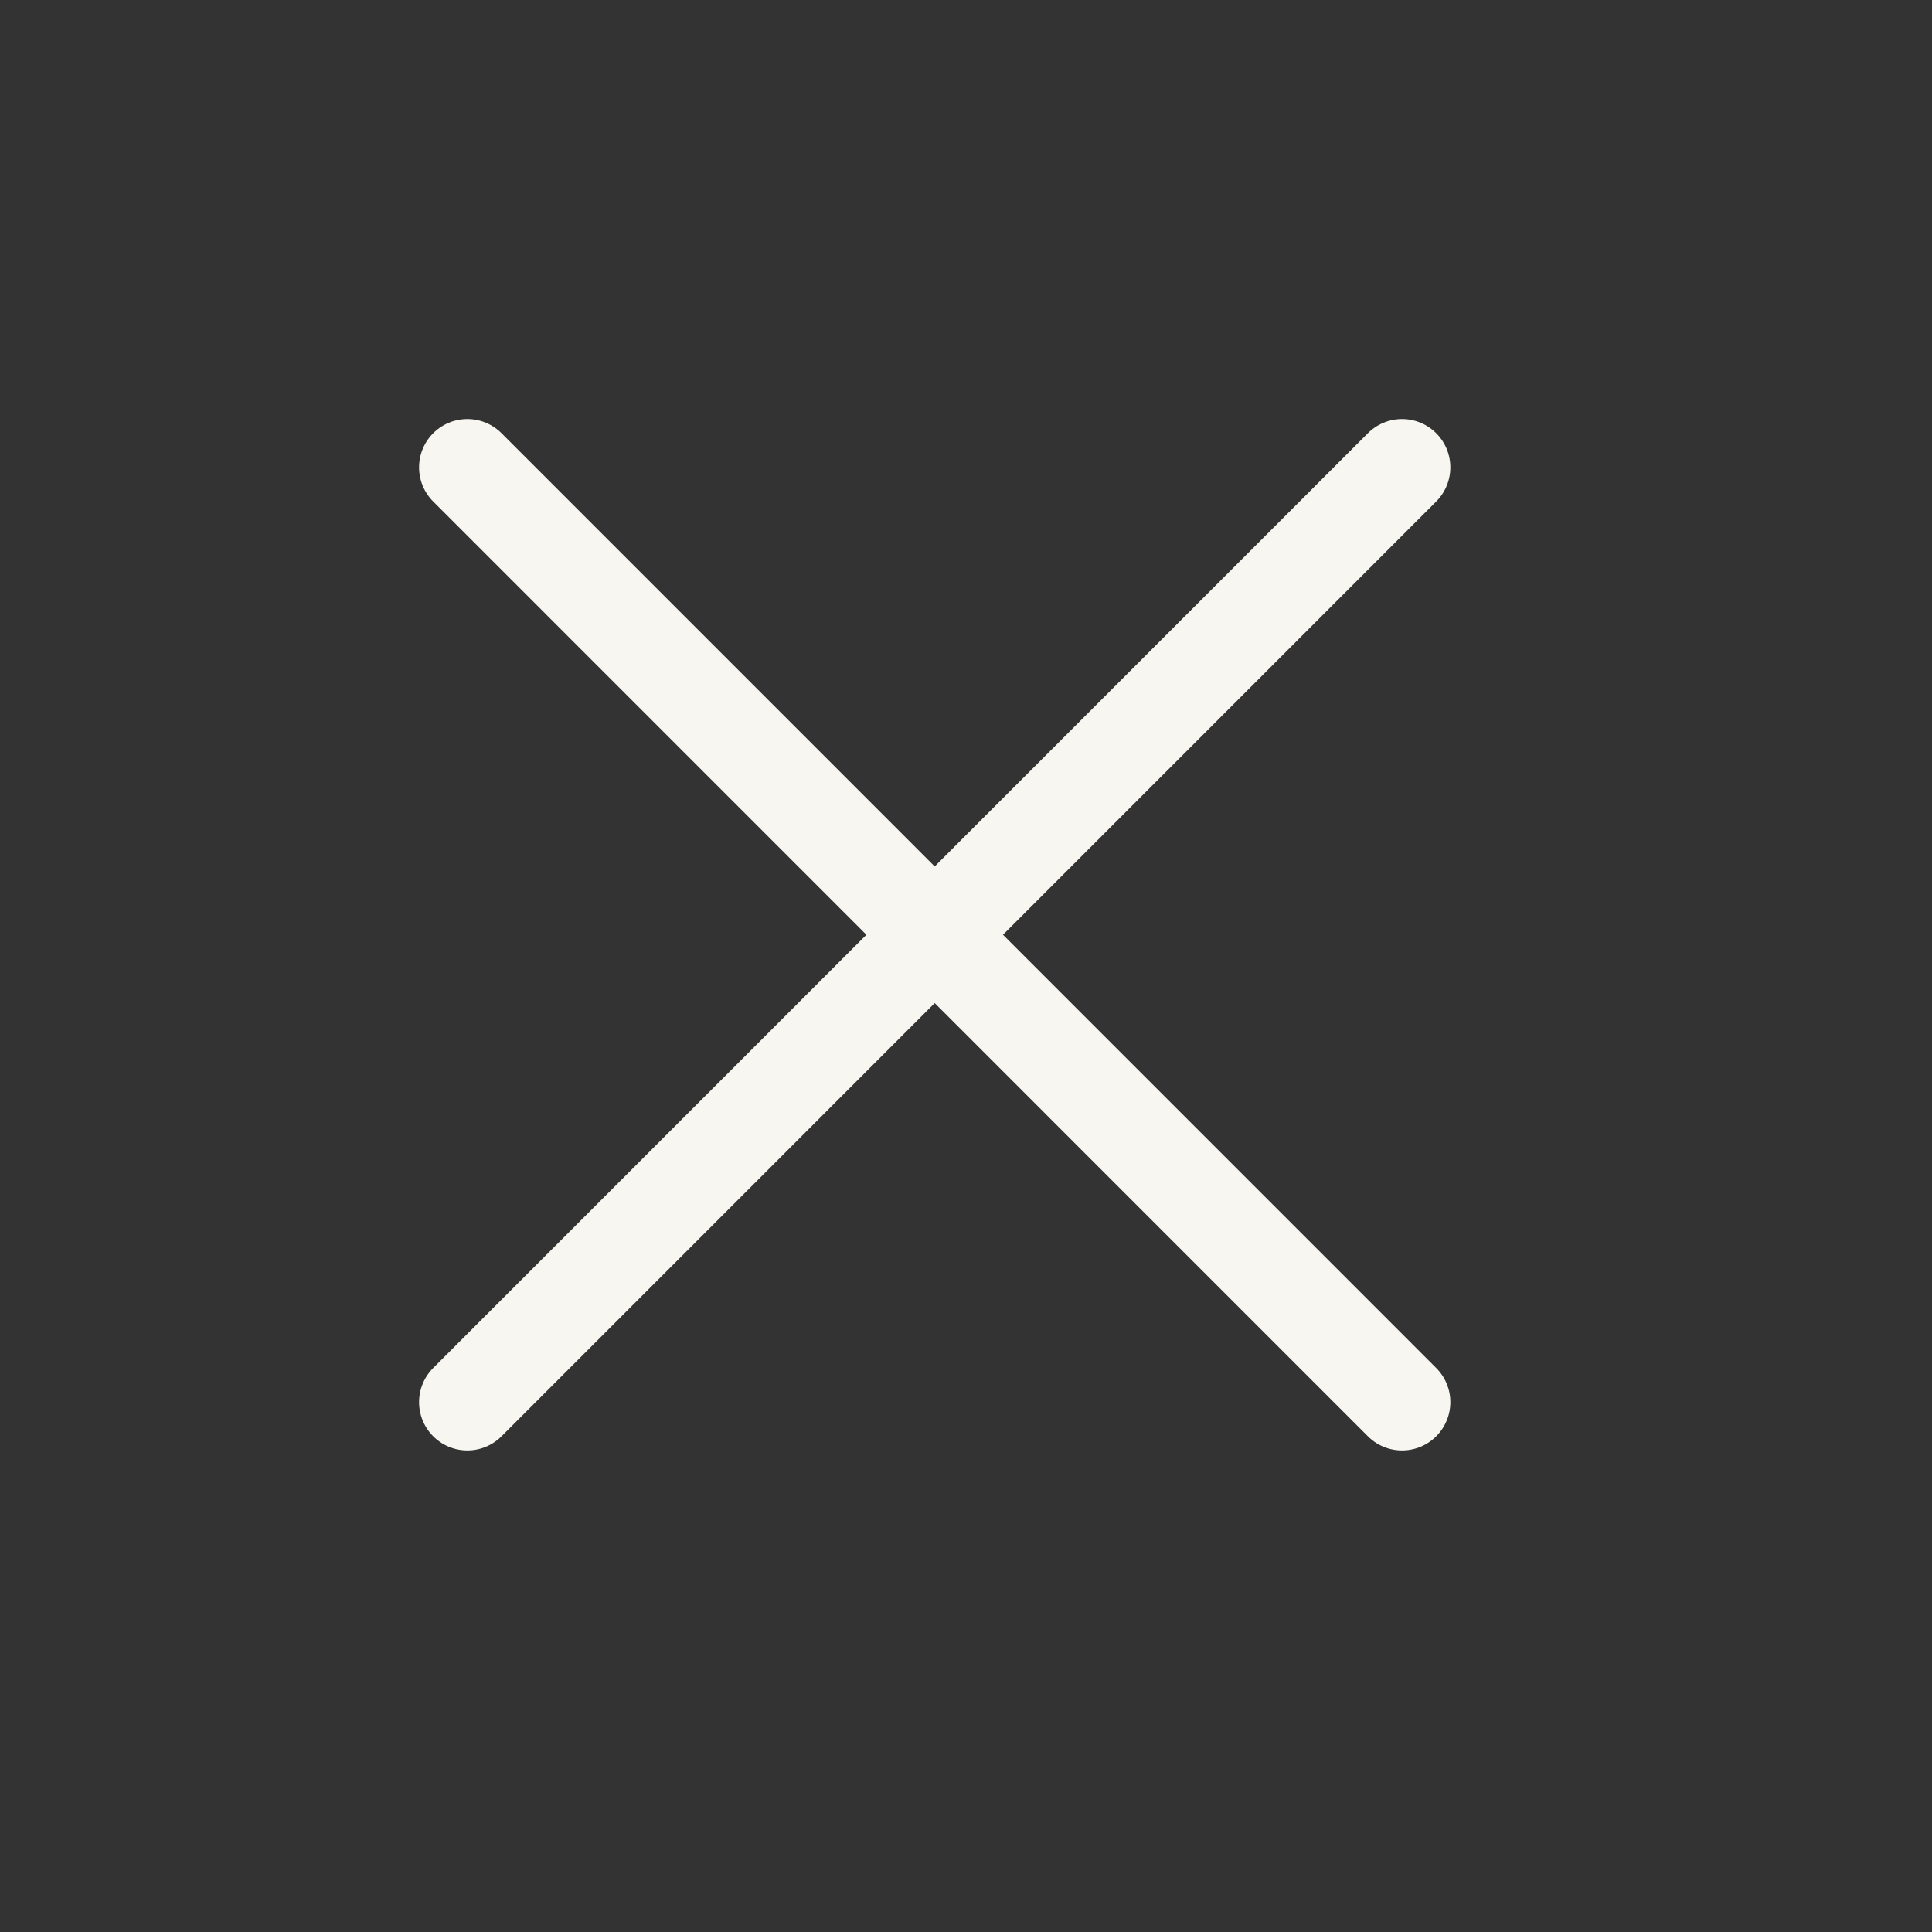
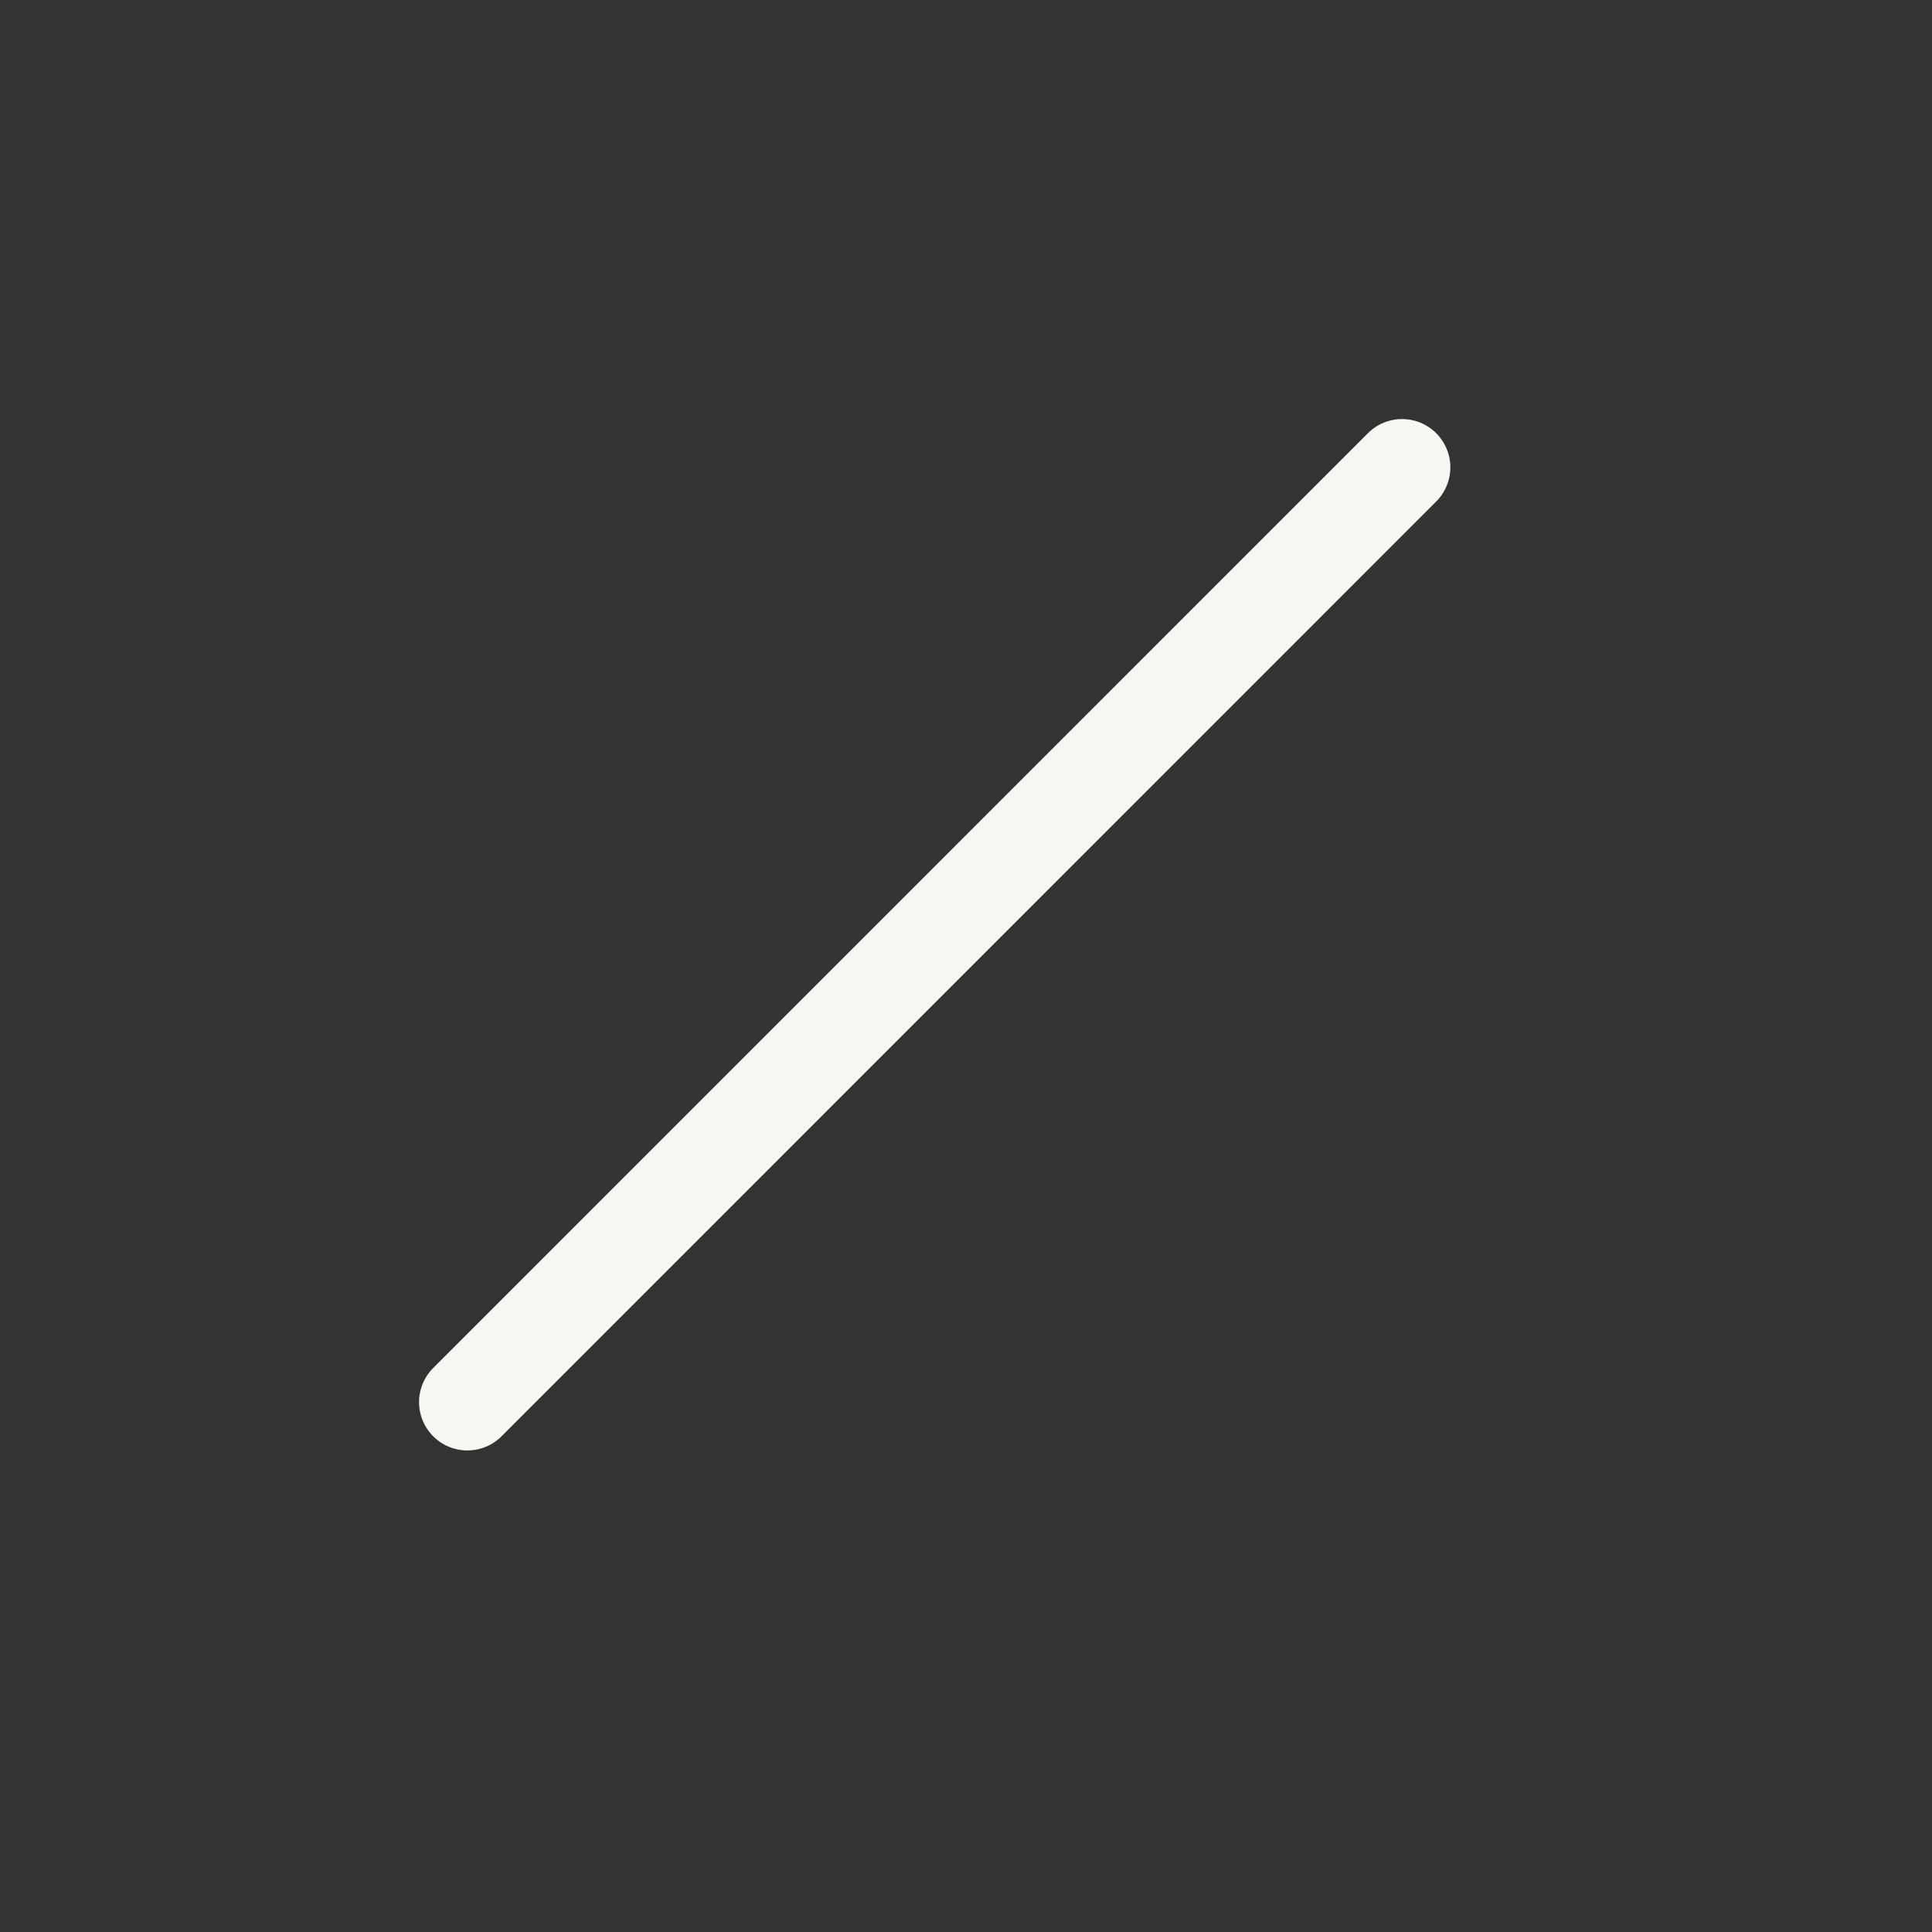
<svg xmlns="http://www.w3.org/2000/svg" width="20" height="20" viewBox="0 0 20 20" fill="none">
  <rect x="0" y="0" width="20" height="20" fill="#333333" stroke="none" />
-   <path d="M4.838 4.838L14.514 14.515" stroke="#F7F6F0" stroke-linecap="round" />
  <path d="M4.838 14.515L14.514 4.838" stroke="#F7F6F0" stroke-linecap="round" />
</svg>